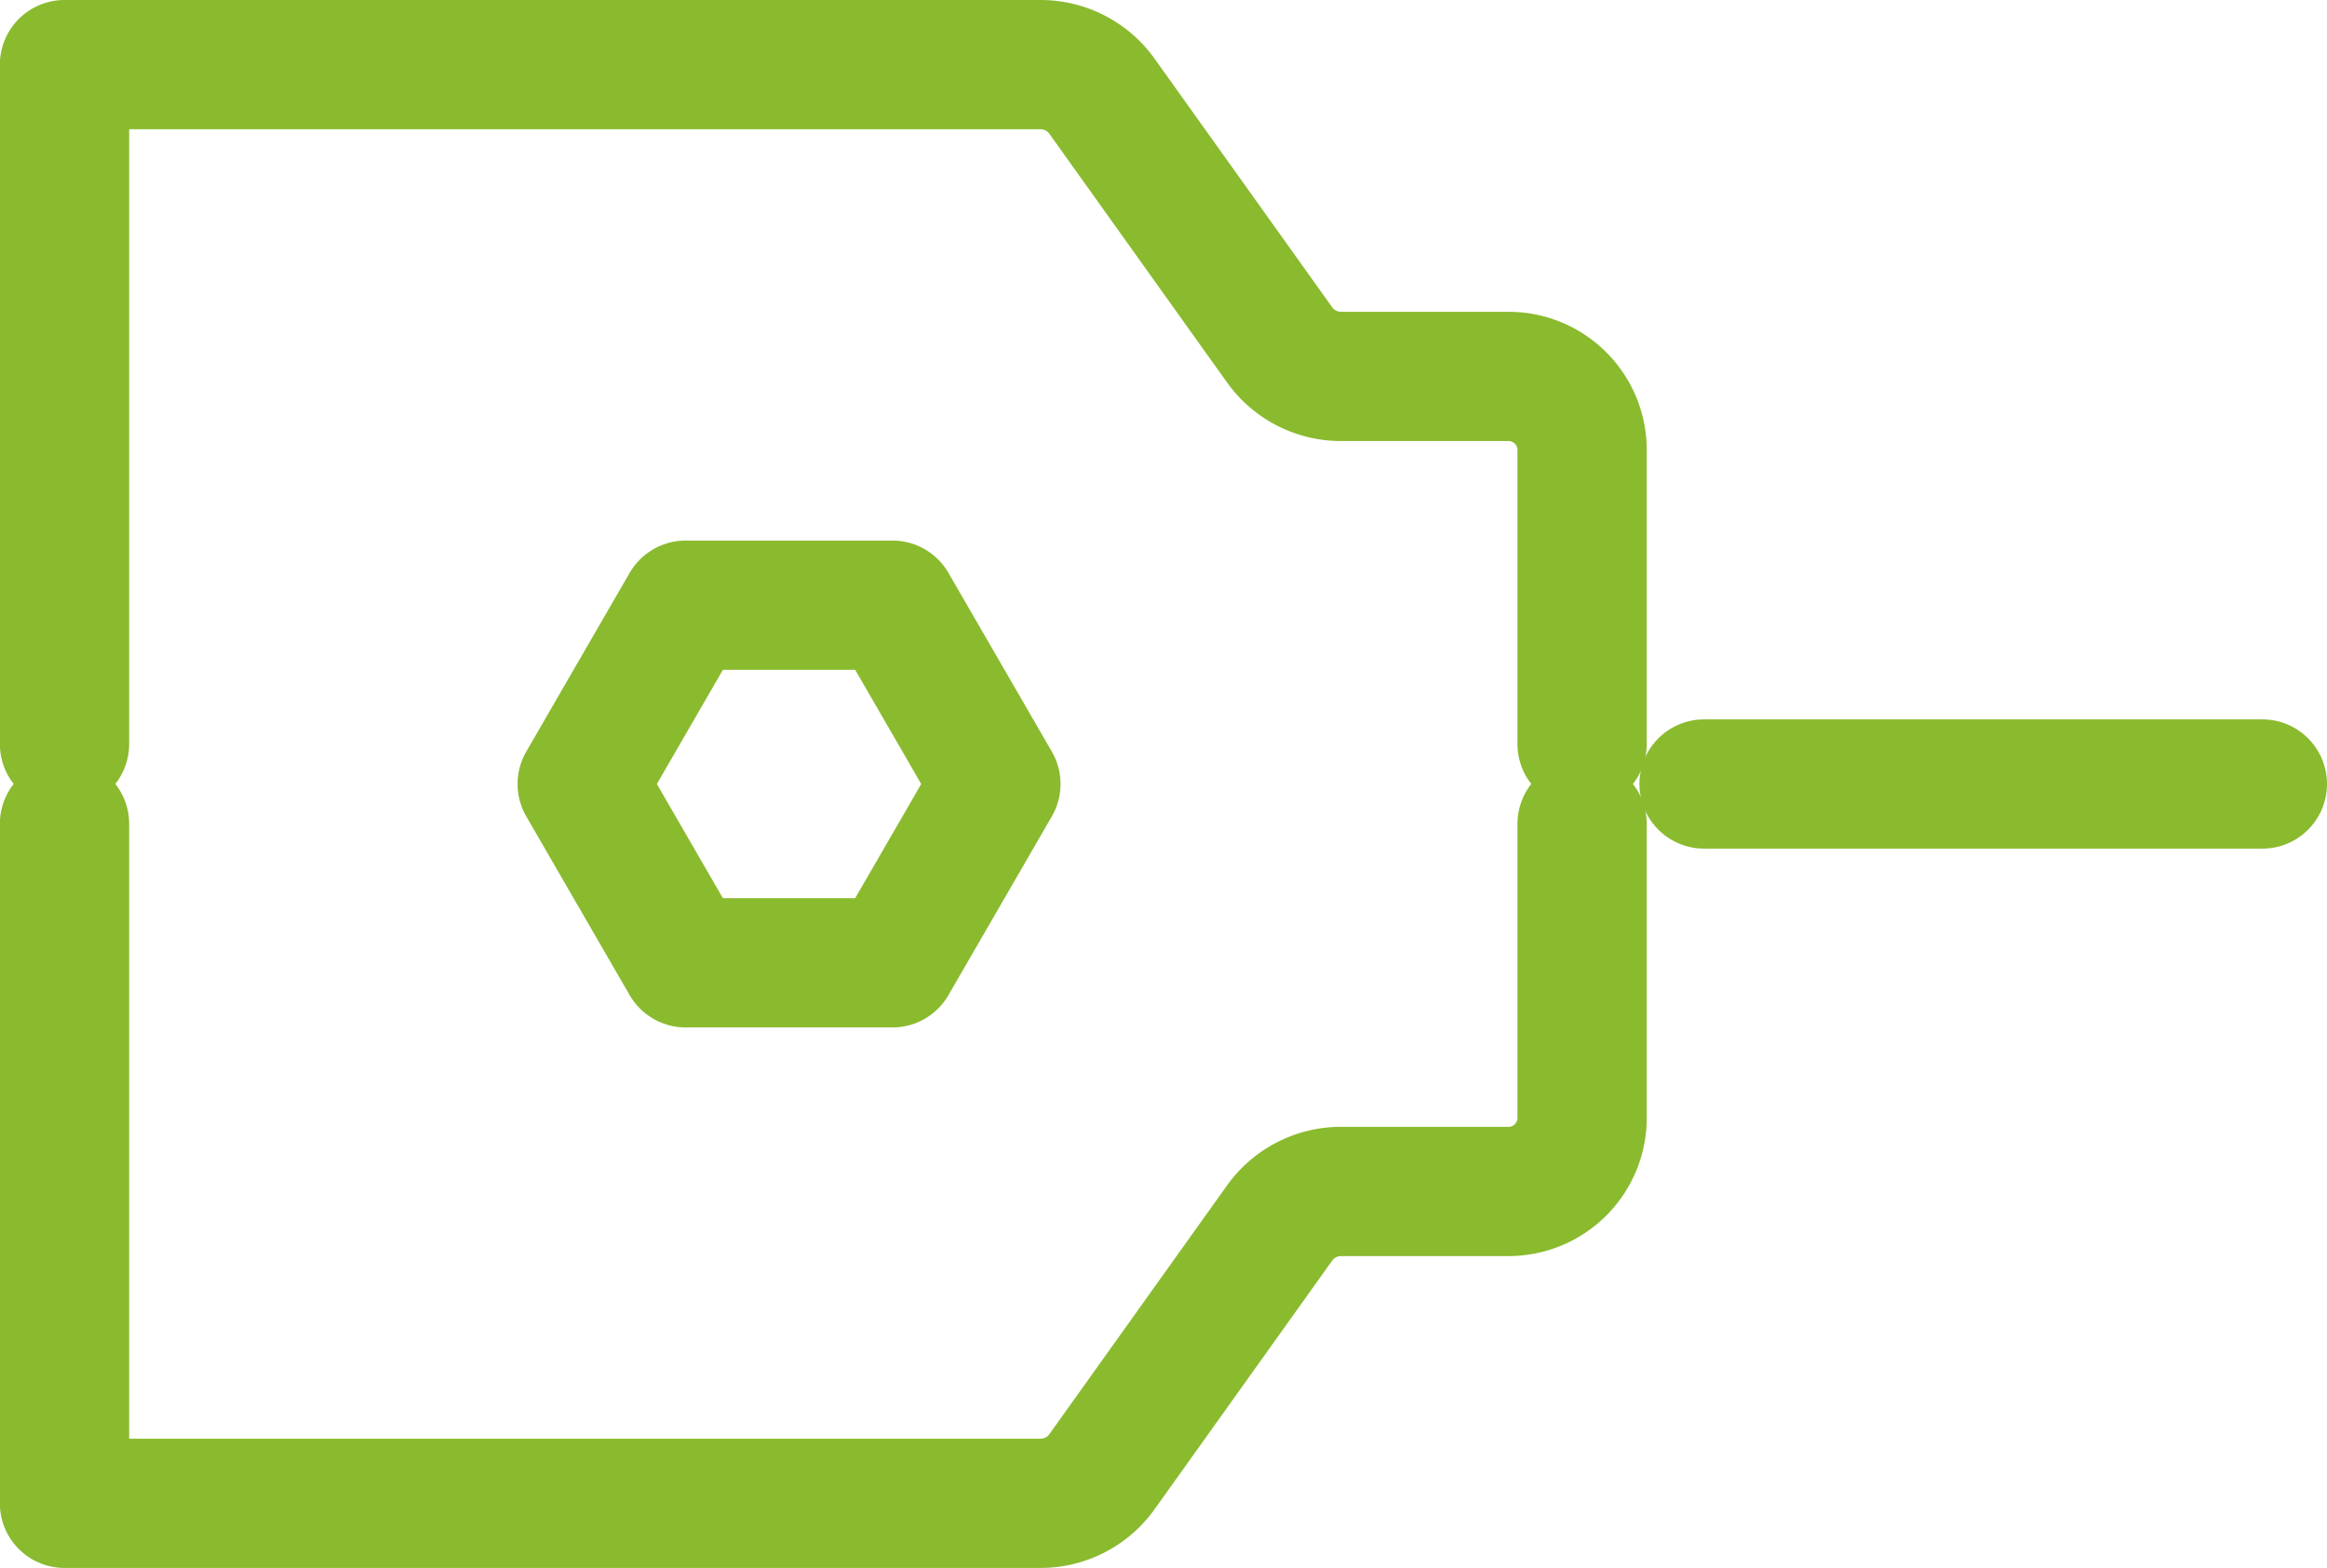
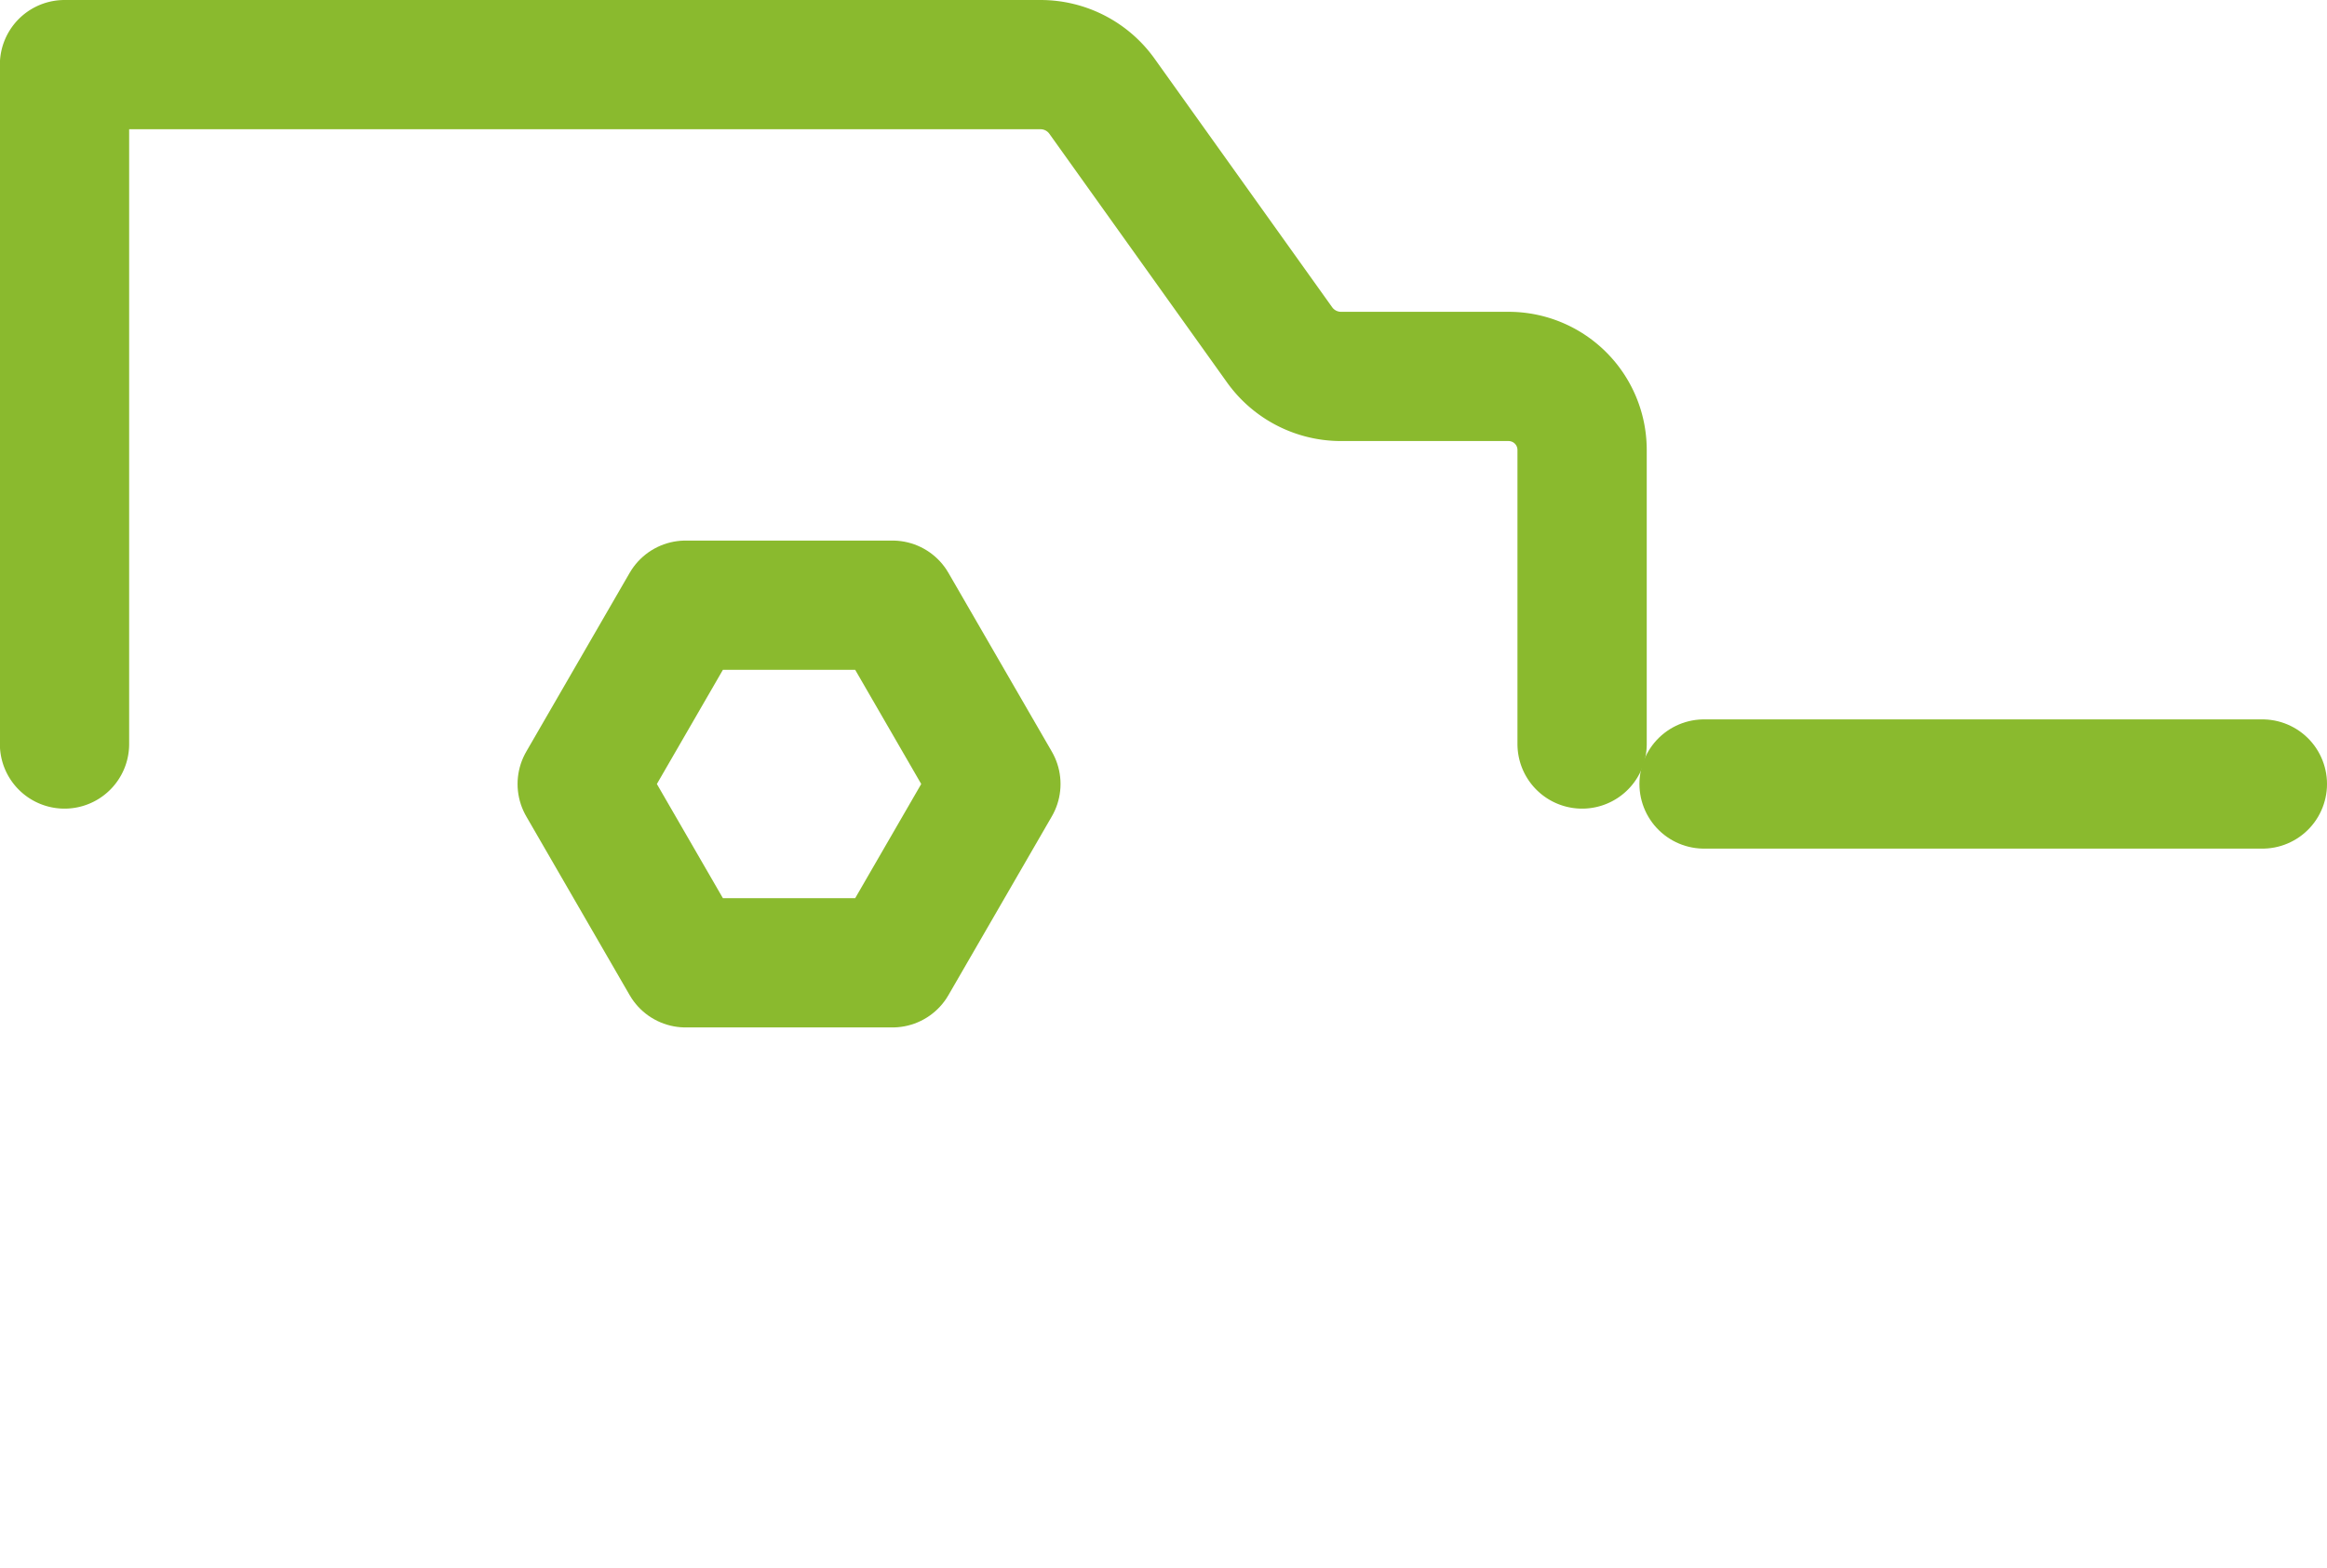
<svg xmlns="http://www.w3.org/2000/svg" width="36" height="24.263" viewBox="0 0 36 24.263">
  <g id="Group_554" data-name="Group 554" transform="translate(1 1)">
    <line id="Line_24" data-name="Line 24" x1="8.637" transform="translate(25.363 11.132)" fill="none" stroke="#8aba2e" stroke-linecap="round" stroke-linejoin="round" stroke-width="2" />
    <path id="Path_649" data-name="Path 649" d="M76.85,11.013V6.462a1.138,1.138,0,0,0-1.138-1.137H73.12a1.168,1.168,0,0,1-.95-.489L69.422.989A1.168,1.168,0,0,0,68.472.5h-15.1V11.013" transform="translate(-53.374 -0.5)" fill="none" stroke="#8aba2e" stroke-linecap="round" stroke-linejoin="round" stroke-width="2" />
-     <path id="Path_650" data-name="Path 650" d="M76.85,24.775v4.551a1.138,1.138,0,0,1-1.138,1.137H73.12a1.168,1.168,0,0,0-.95.489L69.422,34.8a1.168,1.168,0,0,1-.95.489h-15.1V24.775" transform="translate(-53.374 -13.026)" fill="none" stroke="#8aba2e" stroke-linecap="round" stroke-linejoin="round" stroke-width="2" />
    <path id="Path_651" data-name="Path 651" d="M77.189,18.386h3.2l1.6,2.767-1.6,2.767h-3.2l-1.6-2.767Z" transform="translate(-67.582 -10.021)" fill="none" stroke="#8aba2e" stroke-linecap="round" stroke-linejoin="round" stroke-width="2" />
  </g>
</svg>